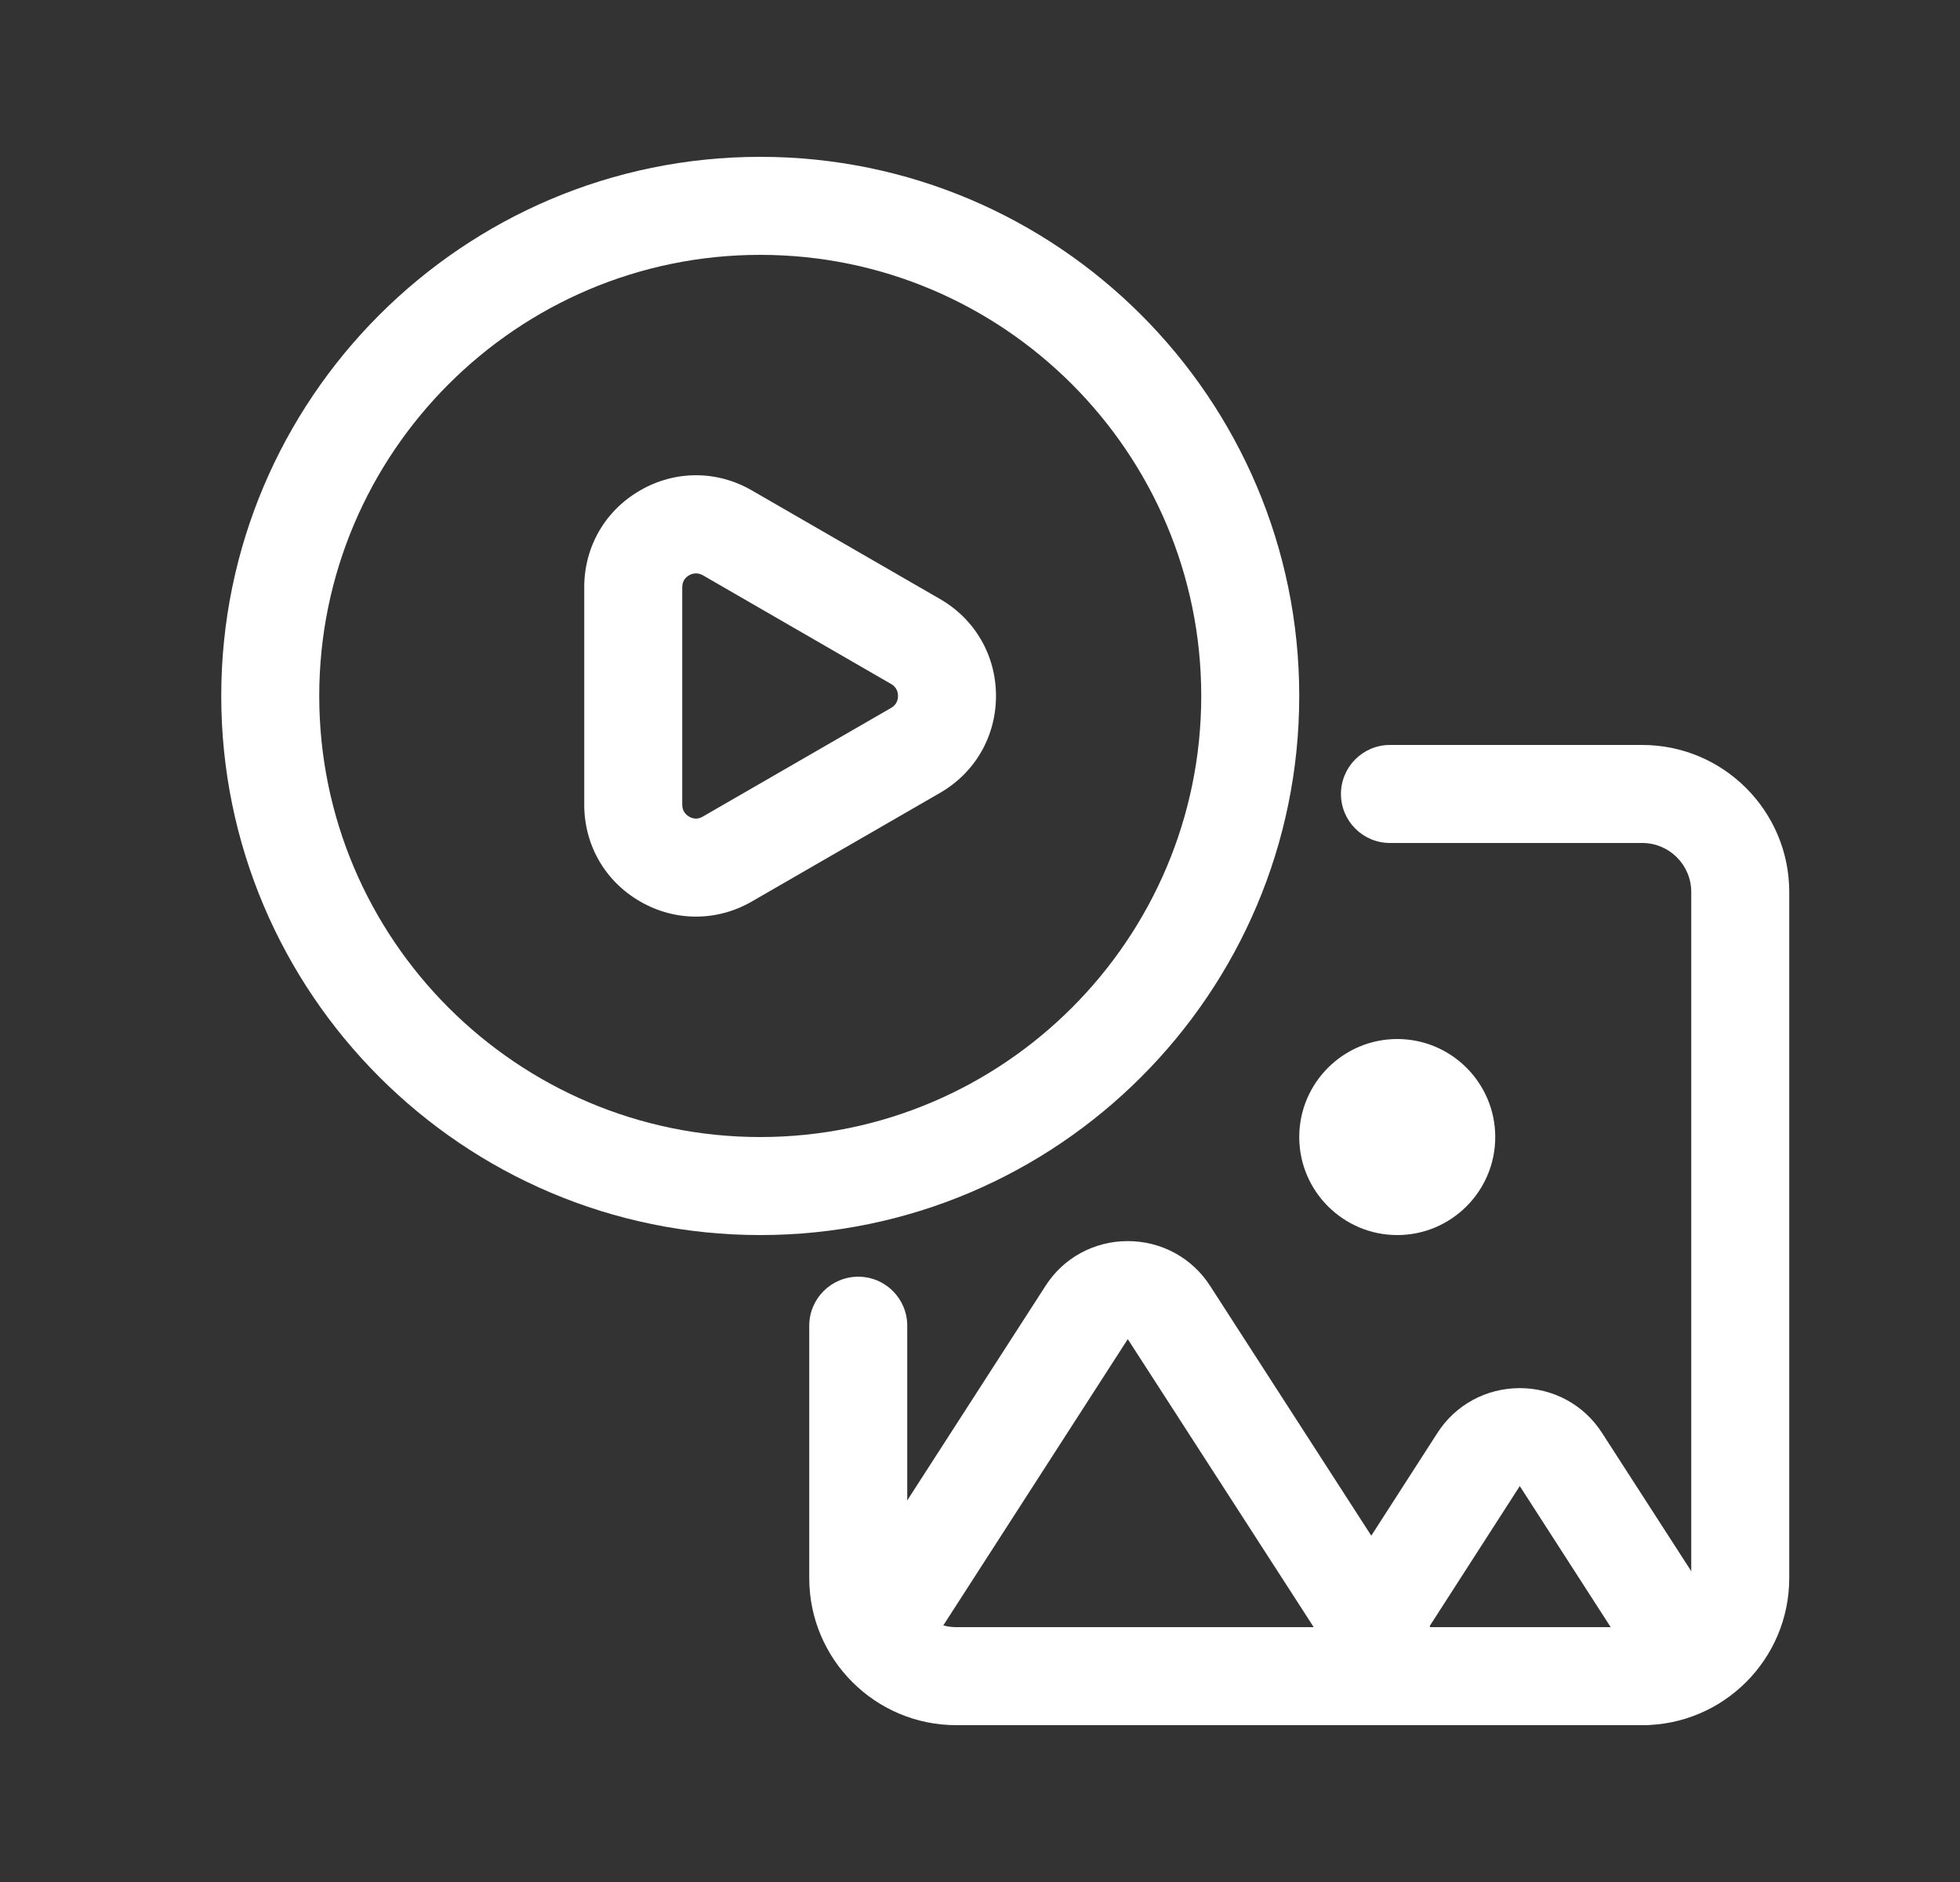
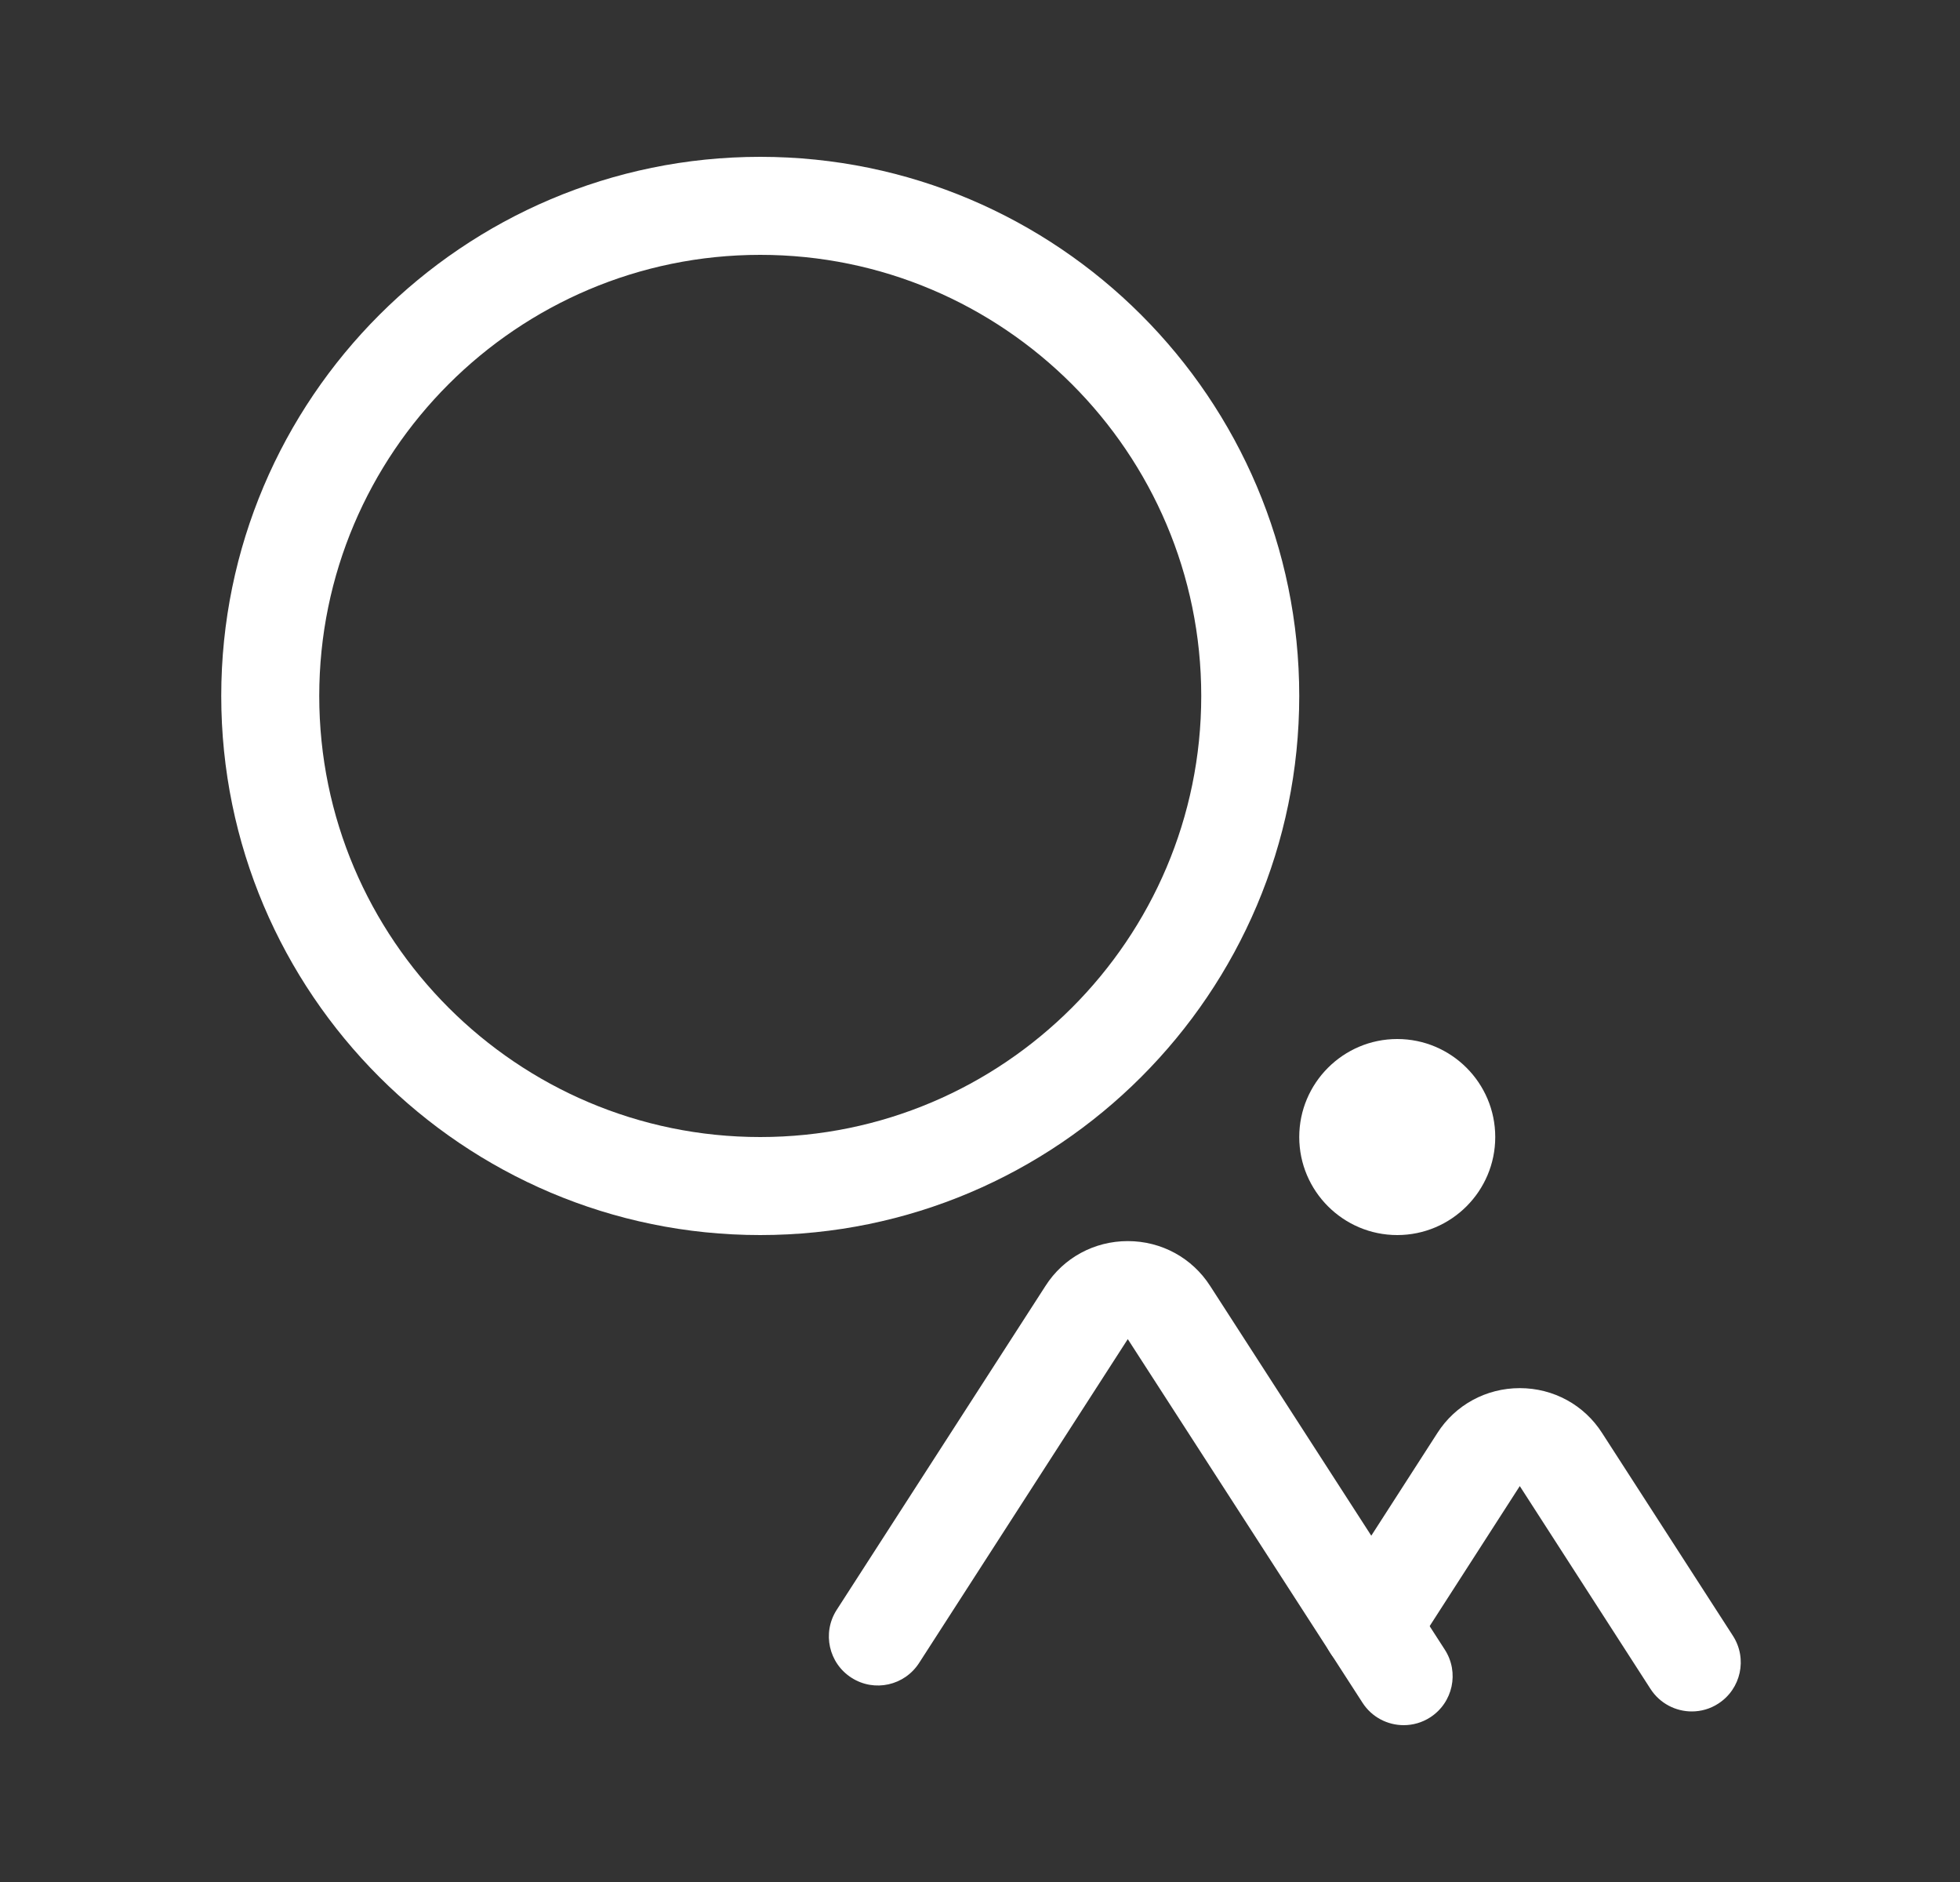
<svg xmlns="http://www.w3.org/2000/svg" width="25" height="24" viewBox="0 0 25 24" fill="none">
  <rect x="0" y="0" width="25" height="24" fill="#333333" stroke="none" />
-   <path d="M8.877 11.689C8.632 11.689 8.388 11.625 8.165 11.496C7.718 11.239 7.452 10.777 7.452 10.261V7.489C7.452 6.973 7.718 6.511 8.165 6.254C8.611 5.996 9.144 5.996 9.59 6.254L11.992 7.64C12.438 7.898 12.704 8.36 12.704 8.875C12.704 9.39 12.438 9.852 11.992 10.11L9.59 11.496C9.367 11.625 9.122 11.689 8.877 11.689ZM8.877 7.312C8.842 7.312 8.812 7.323 8.79 7.336C8.749 7.359 8.702 7.405 8.702 7.489V10.261C8.702 10.345 8.749 10.39 8.79 10.414C8.829 10.437 8.892 10.457 8.965 10.413L11.367 9.027C11.439 8.985 11.454 8.921 11.454 8.875C11.454 8.829 11.439 8.765 11.367 8.723L8.965 7.336C8.934 7.318 8.904 7.312 8.877 7.312Z" fill="white" />
  <path d="M9.697 15.75C5.907 15.75 2.822 12.666 2.822 8.875C2.822 5.084 5.907 2 9.697 2C13.488 2 16.572 5.084 16.572 8.875C16.572 12.666 13.488 15.75 9.697 15.75ZM9.697 3.25C6.596 3.25 4.072 5.774 4.072 8.875C4.072 11.976 6.596 14.5 9.697 14.5C12.799 14.5 15.322 11.976 15.322 8.875C15.322 5.774 12.799 3.25 9.697 3.25Z" fill="white" />
-   <path d="M20.947 22H12.197C11.163 22 10.322 21.159 10.322 20.125V16.906C10.322 16.561 10.602 16.281 10.947 16.281C11.293 16.281 11.572 16.561 11.572 16.906V20.125C11.572 20.47 11.853 20.75 12.197 20.75H20.947C21.292 20.75 21.572 20.47 21.572 20.125V11.375C21.572 11.03 21.292 10.75 20.947 10.75H17.729C17.384 10.75 17.104 10.47 17.104 10.125C17.104 9.78 17.384 9.5 17.729 9.5H20.947C21.981 9.5 22.822 10.341 22.822 11.375V20.125C22.822 21.159 21.981 22 20.947 22Z" fill="white" />
  <path d="M17.904 22C17.699 22 17.498 21.899 17.379 21.714L14.385 17.077L11.725 21.204C11.539 21.496 11.153 21.582 10.862 21.396C10.57 21.21 10.485 20.824 10.67 20.533L13.335 16.399C13.563 16.041 13.956 15.827 14.385 15.827C14.814 15.827 15.207 16.041 15.437 16.401L18.428 21.036C18.616 21.326 18.533 21.712 18.243 21.9C18.138 21.968 18.02 22 17.904 22Z" fill="white" />
-   <path d="M20.947 22H17.904C17.559 22 17.279 21.72 17.279 21.375C17.279 21.03 17.558 20.75 17.904 20.75H20.947C21.293 20.75 21.572 21.03 21.572 21.375C21.572 21.72 21.293 22 20.947 22Z" fill="white" />
  <path d="M21.579 21.825C21.374 21.825 21.173 21.724 21.053 21.539L19.385 18.951L18.017 21.076C17.83 21.366 17.443 21.45 17.153 21.263C16.863 21.076 16.779 20.689 16.966 20.399L18.334 18.274C18.563 17.916 18.956 17.702 19.385 17.702C19.814 17.702 20.207 17.916 20.436 18.276L22.104 20.861C22.291 21.152 22.207 21.538 21.917 21.725C21.813 21.793 21.695 21.825 21.579 21.825Z" fill="white" />
  <path d="M17.822 15.75C17.133 15.75 16.572 15.189 16.572 14.5C16.572 13.811 17.133 13.25 17.822 13.25C18.512 13.25 19.072 13.811 19.072 14.5C19.072 15.189 18.512 15.75 17.822 15.75Z" fill="white" />
</svg>